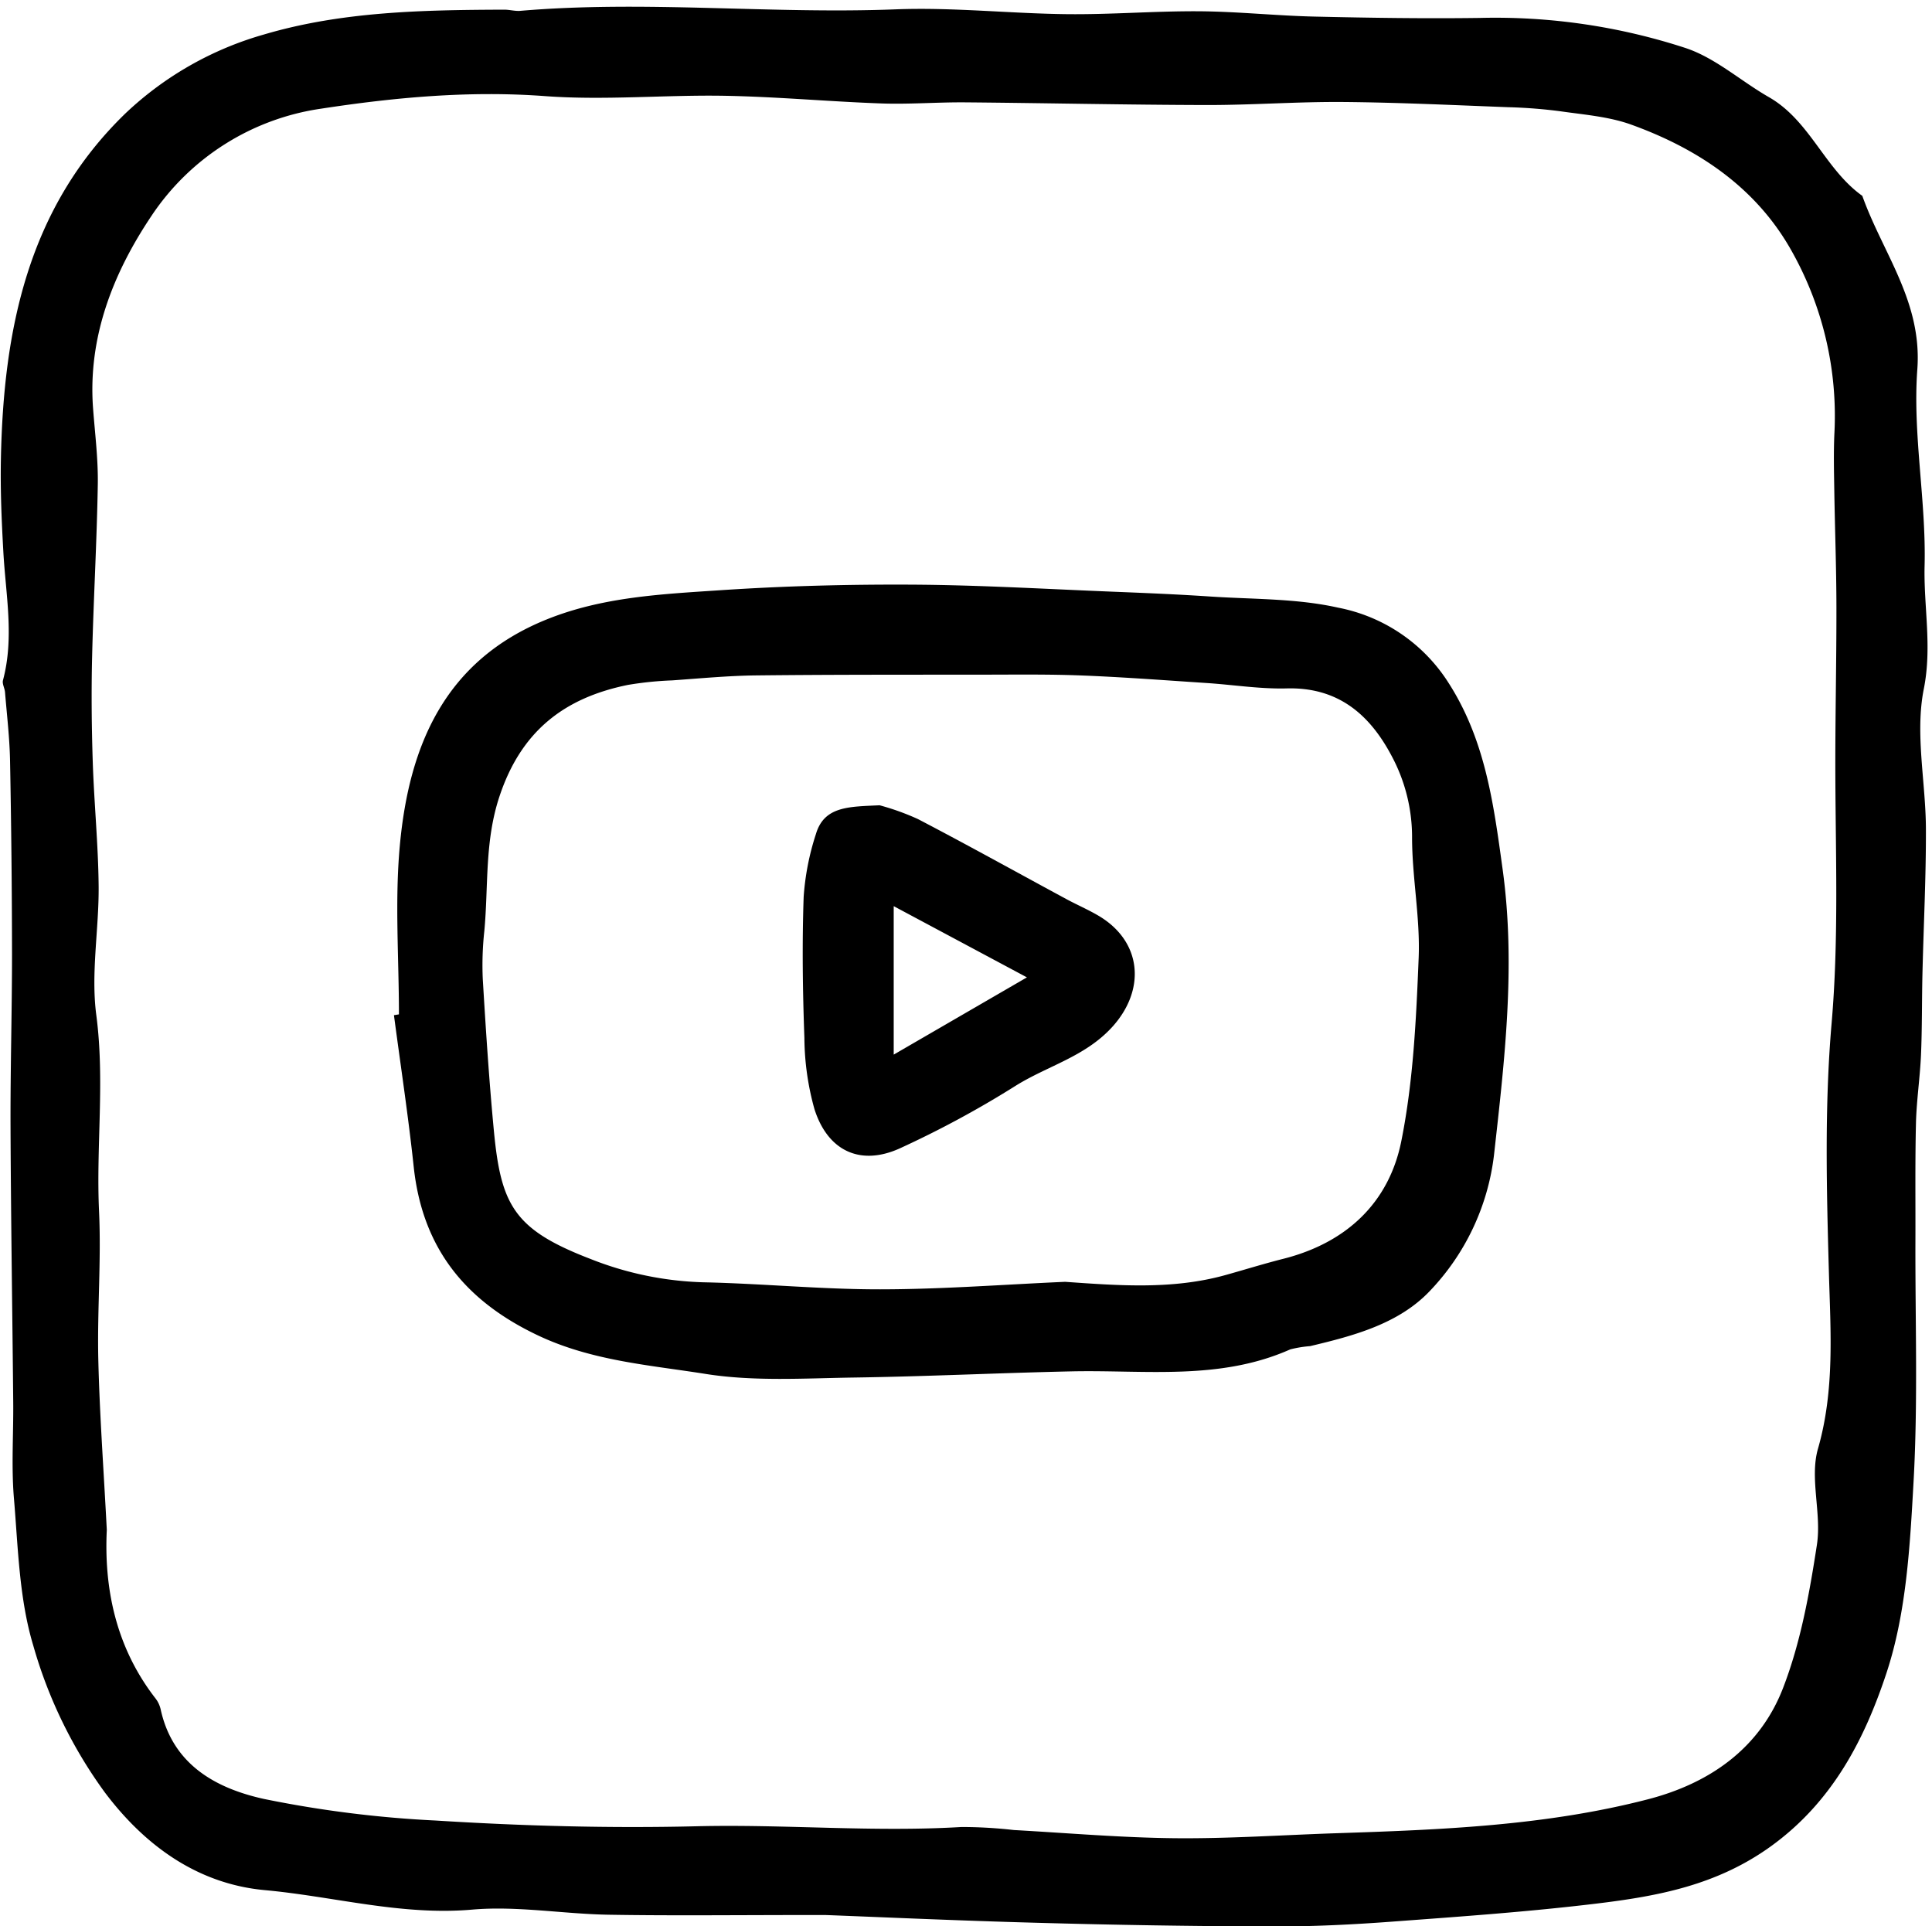
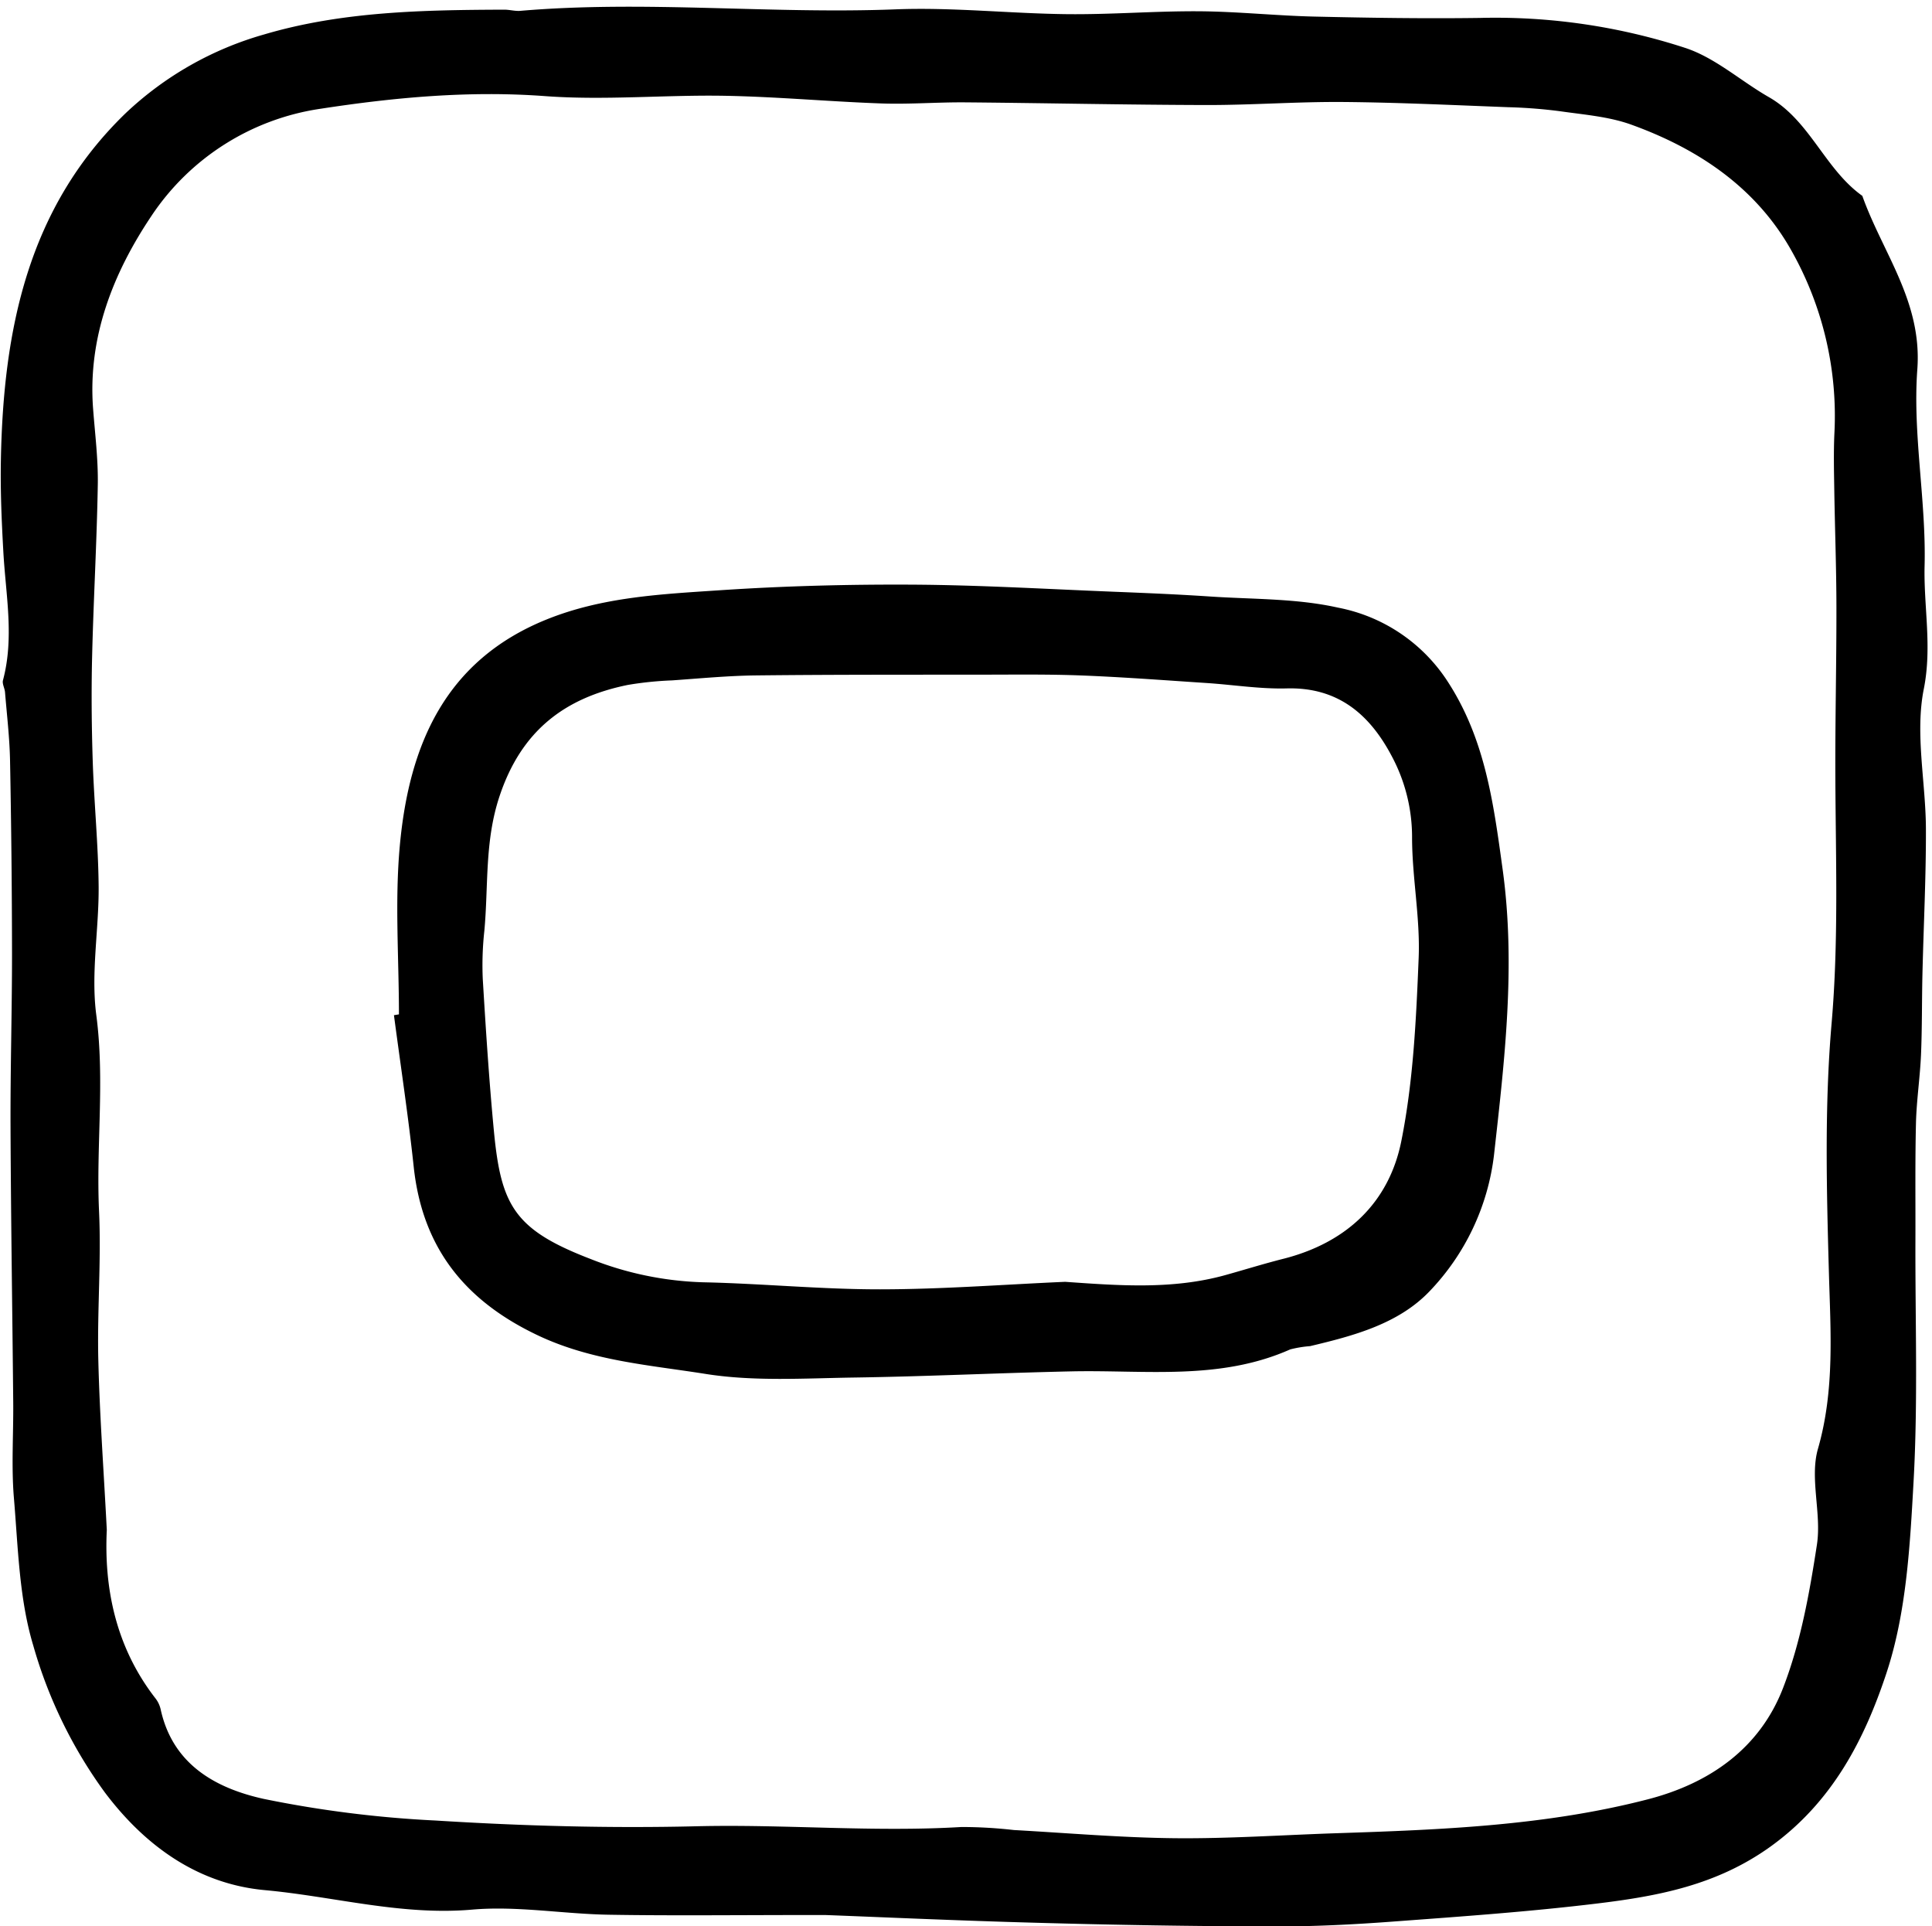
<svg xmlns="http://www.w3.org/2000/svg" height="259.1" preserveAspectRatio="xMidYMid meet" version="1.0" viewBox="-0.1 -0.9 259.9 259.1" width="259.9" zoomAndPan="magnify">
  <g data-name="Layer 2">
    <g data-name="Layer 1" id="change1_1">
      <path d="M110.862,256.689c-12.061,0-20.562.109-29.06-.037-6.138-.1-12.329-1.215-18.392-.687-9.517.828-18.6-1.77-27.877-2.62-8.826-.809-15.972-5.758-21.528-13.142A62.4,62.4,0,0,1,4.374,220.44c-1.9-6.295-2.039-13.162-2.6-19.807-.361-4.27-.055-8.595-.095-12.9-.114-12.315-.311-24.63-.362-36.946-.032-7.79.2-15.581.2-23.372Q1.5,114.409,1.251,101.4c-.059-3.07-.427-6.135-.677-9.2C.53,91.659.171,91.076.3,90.605c1.539-5.757.37-11.5.051-17.259C.118,69.207-.061,65.054.02,60.912.357,43.518,3.61,27.1,16.776,14.352A44.908,44.908,0,0,1,35.447,3.729C45.933.63,56.861.441,67.737.4c.722,0,1.454.219,2.166.158,16.81-1.436,33.632.456,50.456-.2,7.688-.3,15.415.566,23.127.647,5.92.063,11.846-.431,17.767-.388,5.183.038,10.36.6,15.545.715,7.4.17,14.807.281,22.207.179A82.376,82.376,0,0,1,226.73,5.586c3.992,1.353,7.379,4.434,11.127,6.579,5.545,3.173,7.515,9.676,12.569,13.28,2.723,7.668,8.07,14.212,7.4,23.333-.646,8.732,1.2,17.624.978,26.422-.136,5.495,1.03,10.873-.109,16.584-1.2,6.016.267,12.532.287,18.831.02,6.5-.314,12.991-.467,19.488-.085,3.621-.04,7.248-.194,10.866-.131,3.062-.6,6.112-.677,9.174-.126,5.242-.056,10.489-.074,15.735-.036,10.846.351,21.717-.251,32.532-.481,8.644-.962,17.62-3.641,25.721-2.936,8.878-7.252,17.376-15.668,23.4-7.211,5.157-15.066,6.617-23.247,7.61-9.145,1.109-18.35,1.754-27.541,2.436-5.358.4-10.741.667-16.112.652q-15.96-.048-31.917-.5C128.558,257.442,117.932,256.954,110.862,256.689ZM14.267,204.882c-.378,7.751,1.161,15.724,6.529,22.644a3.778,3.778,0,0,1,.709,1.464c1.618,7.5,7.477,10.674,13.917,12.091a151.872,151.872,0,0,0,23.088,2.9c11.678.73,23.368,1.057,35.1.771,11.86-.289,23.743.812,35.631.1a62.314,62.314,0,0,1,7.044.407c7.21.4,14.419,1.027,21.633,1.1s14.459-.428,21.688-.668c14.107-.467,28.209-1,41.975-4.565,8.35-2.16,15.036-6.874,18.162-14.92,2.376-6.118,3.572-12.782,4.574-19.314.648-4.224-1-8.935.144-12.922,2.266-7.894,1.69-15.8,1.471-23.667-.313-11.2-.6-22.419.362-33.55.946-10.964.56-21.874.507-32.816-.039-7.746.154-15.492.142-23.239-.007-5.226-.206-10.452-.288-15.679-.039-2.523-.1-5.052.013-7.571a45.249,45.249,0,0,0-5.94-24.923c-4.782-8.33-12.5-13.453-21.394-16.663-3-1.081-6.311-1.332-9.5-1.791a67.731,67.731,0,0,0-7.049-.552c-7.392-.28-14.786-.637-22.181-.7-6.141-.05-12.285.421-18.428.408-10.8-.023-21.6-.268-32.406-.359-3.77-.032-7.547.28-11.311.146-7.012-.249-14.012-.9-21.024-1.029-8.078-.145-16.2.638-24.236.042-10.169-.754-20.191.171-30.119,1.693a33.1,33.1,0,0,0-22.8,14.412c-5.117,7.629-8.591,16.277-7.857,25.938.258,3.4.69,6.809.633,10.207-.129,7.742-.581,15.478-.766,23.22-.111,4.676-.066,9.362.086,14.037.182,5.592.742,11.176.793,16.767.052,5.784-1.061,11.67-.315,17.334,1.164,8.834-.039,17.6.37,26.383.309,6.632-.254,13.3-.1,19.943C13.3,189.35,13.844,196.732,14.267,204.882Z" />
      <path d="M53.567,135.543c0-7.593-.573-15.239.125-22.768C54.935,99.39,59.723,87.956,73.44,82.421c7.513-3.031,15.441-3.4,23.309-3.926,8.611-.575,17.262-.8,25.893-.753,9,.05,18,.591,27,.949,4.348.173,8.7.355,13.038.645,5.76.385,11.654.246,17.228,1.5a22.662,22.662,0,0,1,14.5,9.575c5.259,7.863,6.389,16.611,7.633,25.634,1.781,12.925.264,25.658-1.158,38.38A31.9,31.9,0,0,1,192.2,172.8c-4.186,4.381-10.208,5.983-16.062,7.369a15.562,15.562,0,0,0-2.671.44c-9.488,4.22-19.524,2.742-29.406,2.955-9.772.211-19.539.69-29.311.831-6.661.1-13.443.546-19.96-.491-7.572-1.2-15.314-1.756-22.552-5.191-9.844-4.67-15.525-11.814-16.685-22.676-.727-6.811-1.761-13.59-2.657-20.383Zm89.621,35.976c7.219.508,14.443,1.065,21.534-.9,2.6-.723,5.187-1.532,7.807-2.194,8.448-2.136,14.212-7.5,15.881-15.832,1.614-8.052,2-16.4,2.334-24.642.219-5.377-.883-10.8-.887-16.2a23.072,23.072,0,0,0-2.732-10.937c-2.959-5.612-7.229-9.3-14.131-9.115-3.581.095-7.178-.489-10.77-.725-5.583-.366-11.165-.793-16.754-1.013-4.5-.178-9-.115-13.5-.111-10.118.009-20.236-.012-30.353.1-3.772.043-7.541.405-11.308.67a46.045,46.045,0,0,0-5.95.61c-8.537,1.741-14.332,6.18-17.261,14.971-2.027,6.085-1.479,12.088-2.044,18.13a42.248,42.248,0,0,0-.209,6.477c.414,6.826.849,13.655,1.5,20.462.952,9.963,2.748,13.229,12.937,17.152a44.477,44.477,0,0,0,15.209,3.16c7.942.169,15.878.957,23.816.948C126.6,172.524,134.892,171.884,143.188,171.519Z" />
-       <path d="M118.225,107.418a33.388,33.388,0,0,1,5.169,1.86c6.684,3.487,13.276,7.152,19.91,10.735,1.43.773,2.931,1.419,4.332,2.239,5.917,3.462,6.452,10.011,1.835,15.04-3.614,3.935-8.612,5.172-12.867,7.809a134.289,134.289,0,0,1-15.7,8.487c-5.313,2.382-9.658.3-11.437-5.286a36.33,36.33,0,0,1-1.357-9.6c-.233-6.308-.315-12.633-.1-18.939a34.758,34.758,0,0,1,1.65-8.47C110.771,107.514,114.138,107.62,118.225,107.418Zm1.9,33.539,17.92-10.39-17.92-9.578Z" />
    </g>
  </g>
</svg>